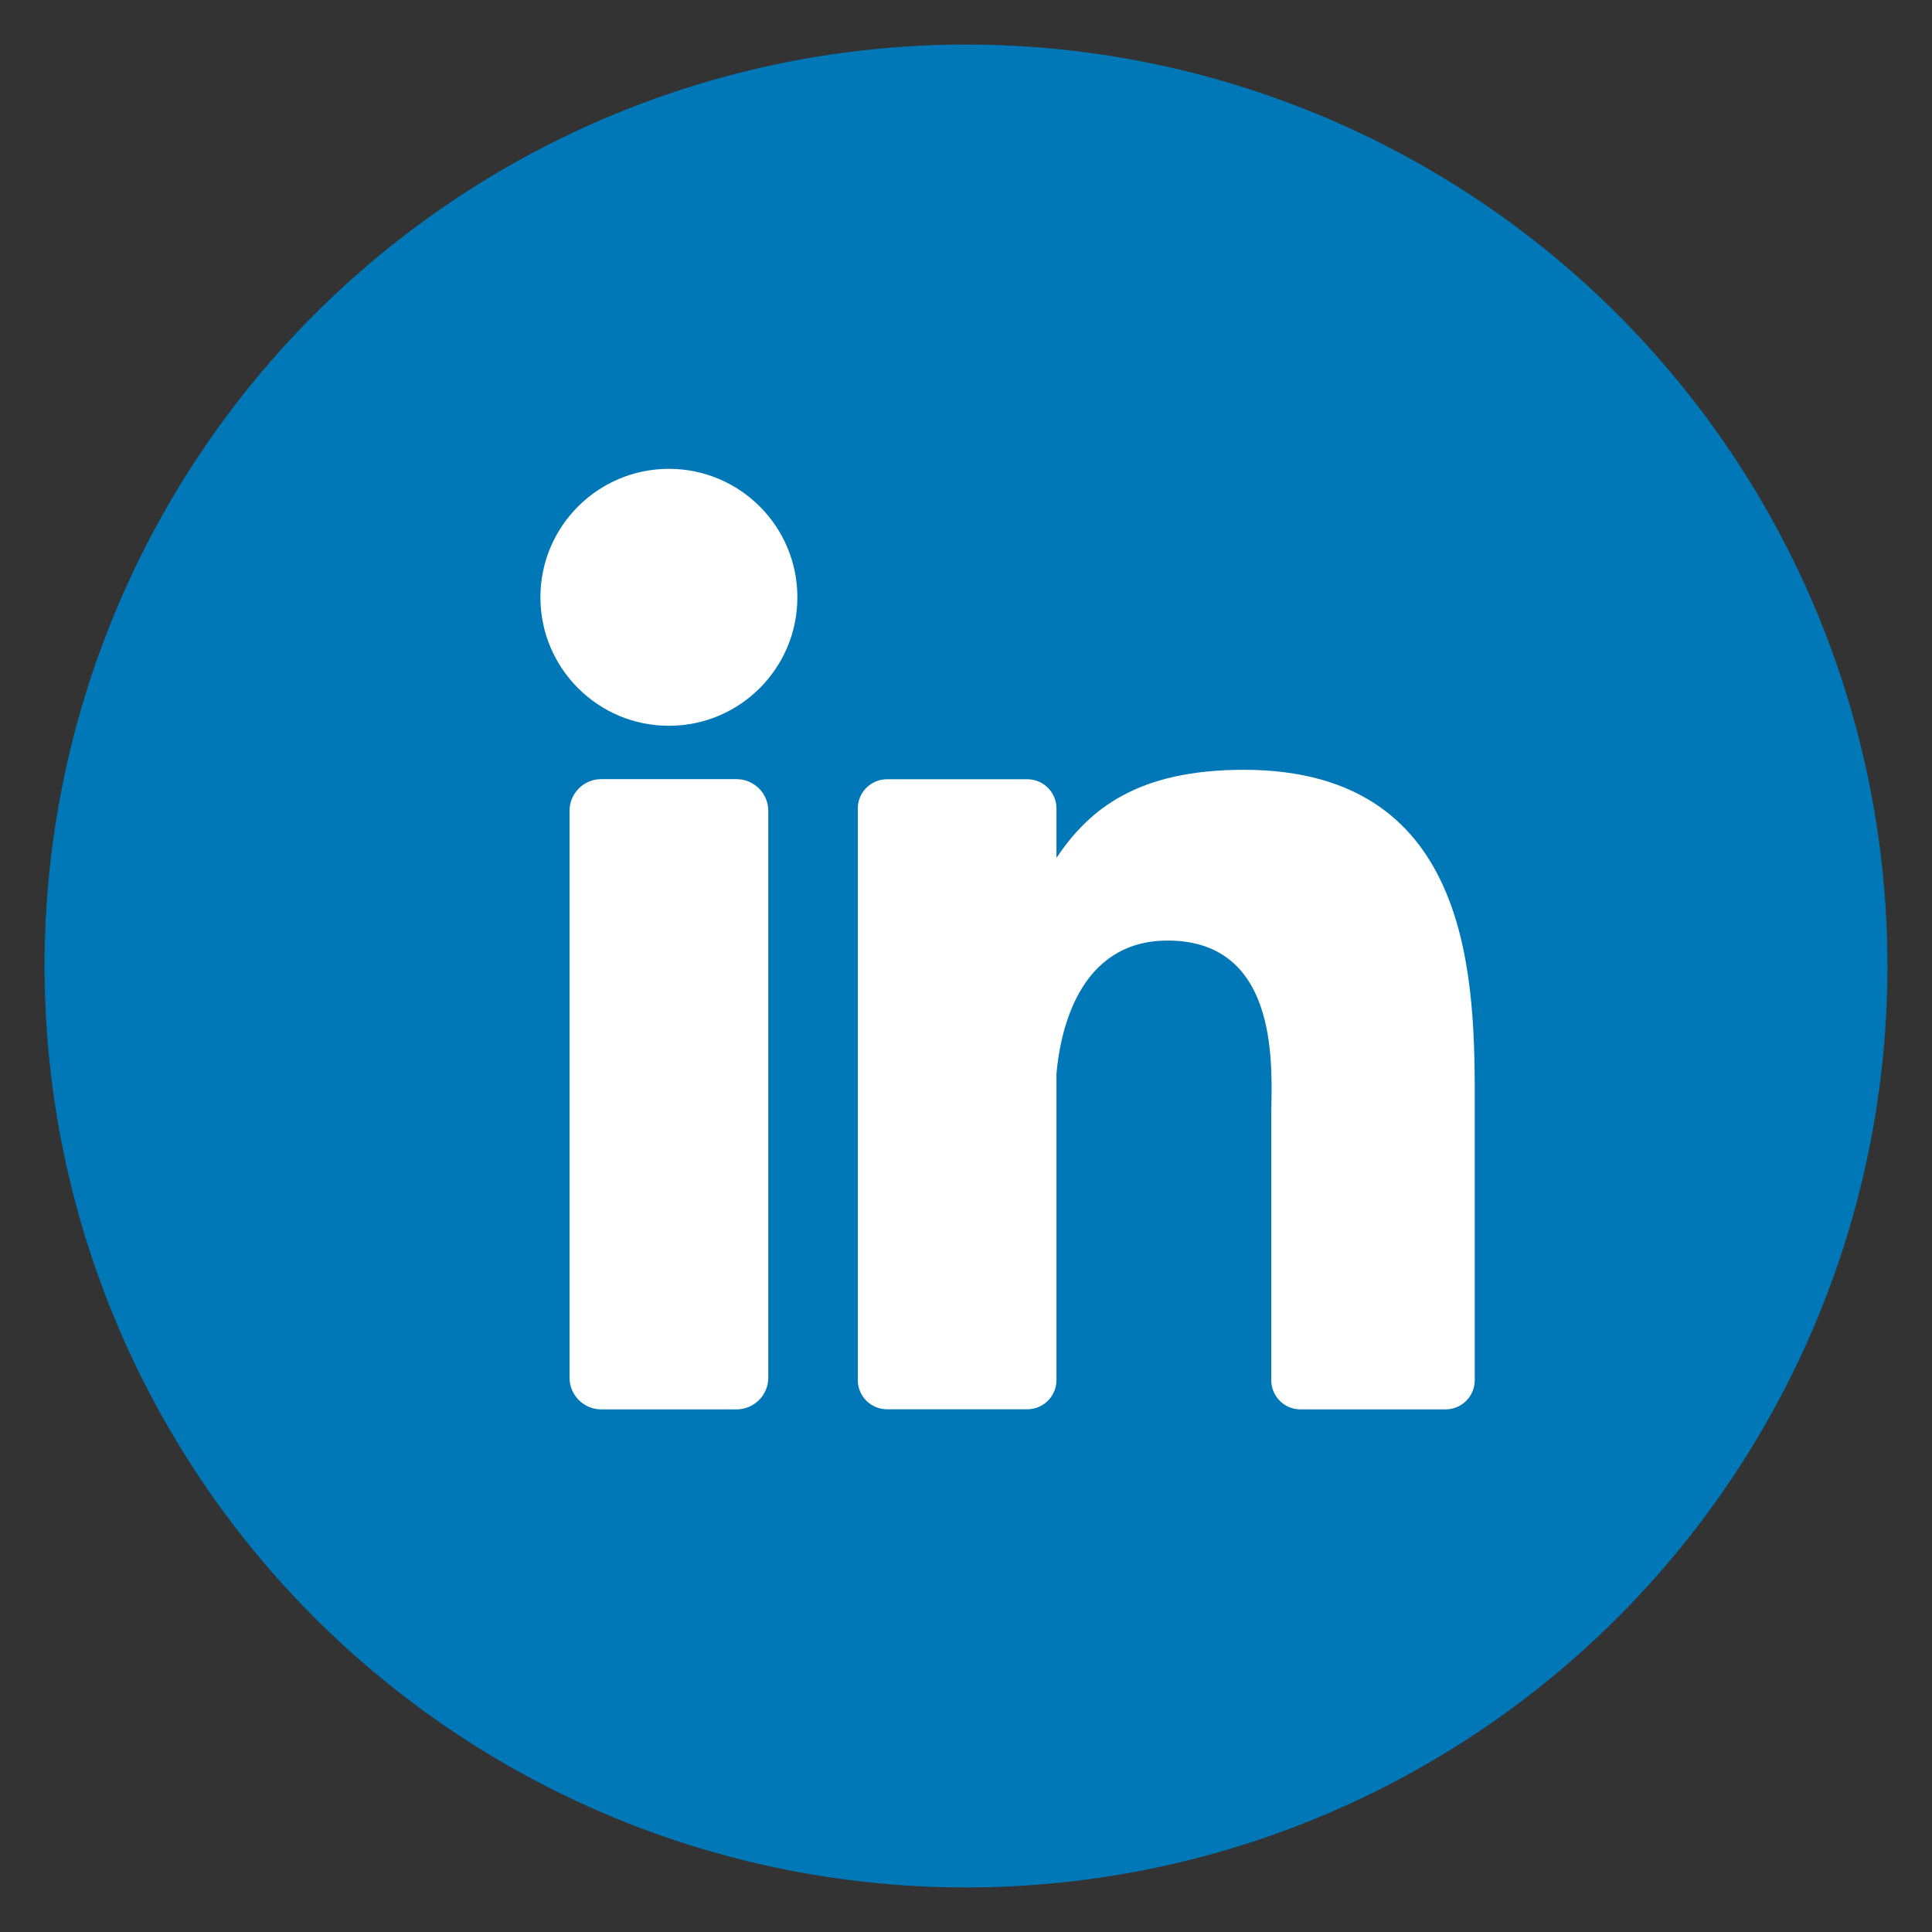
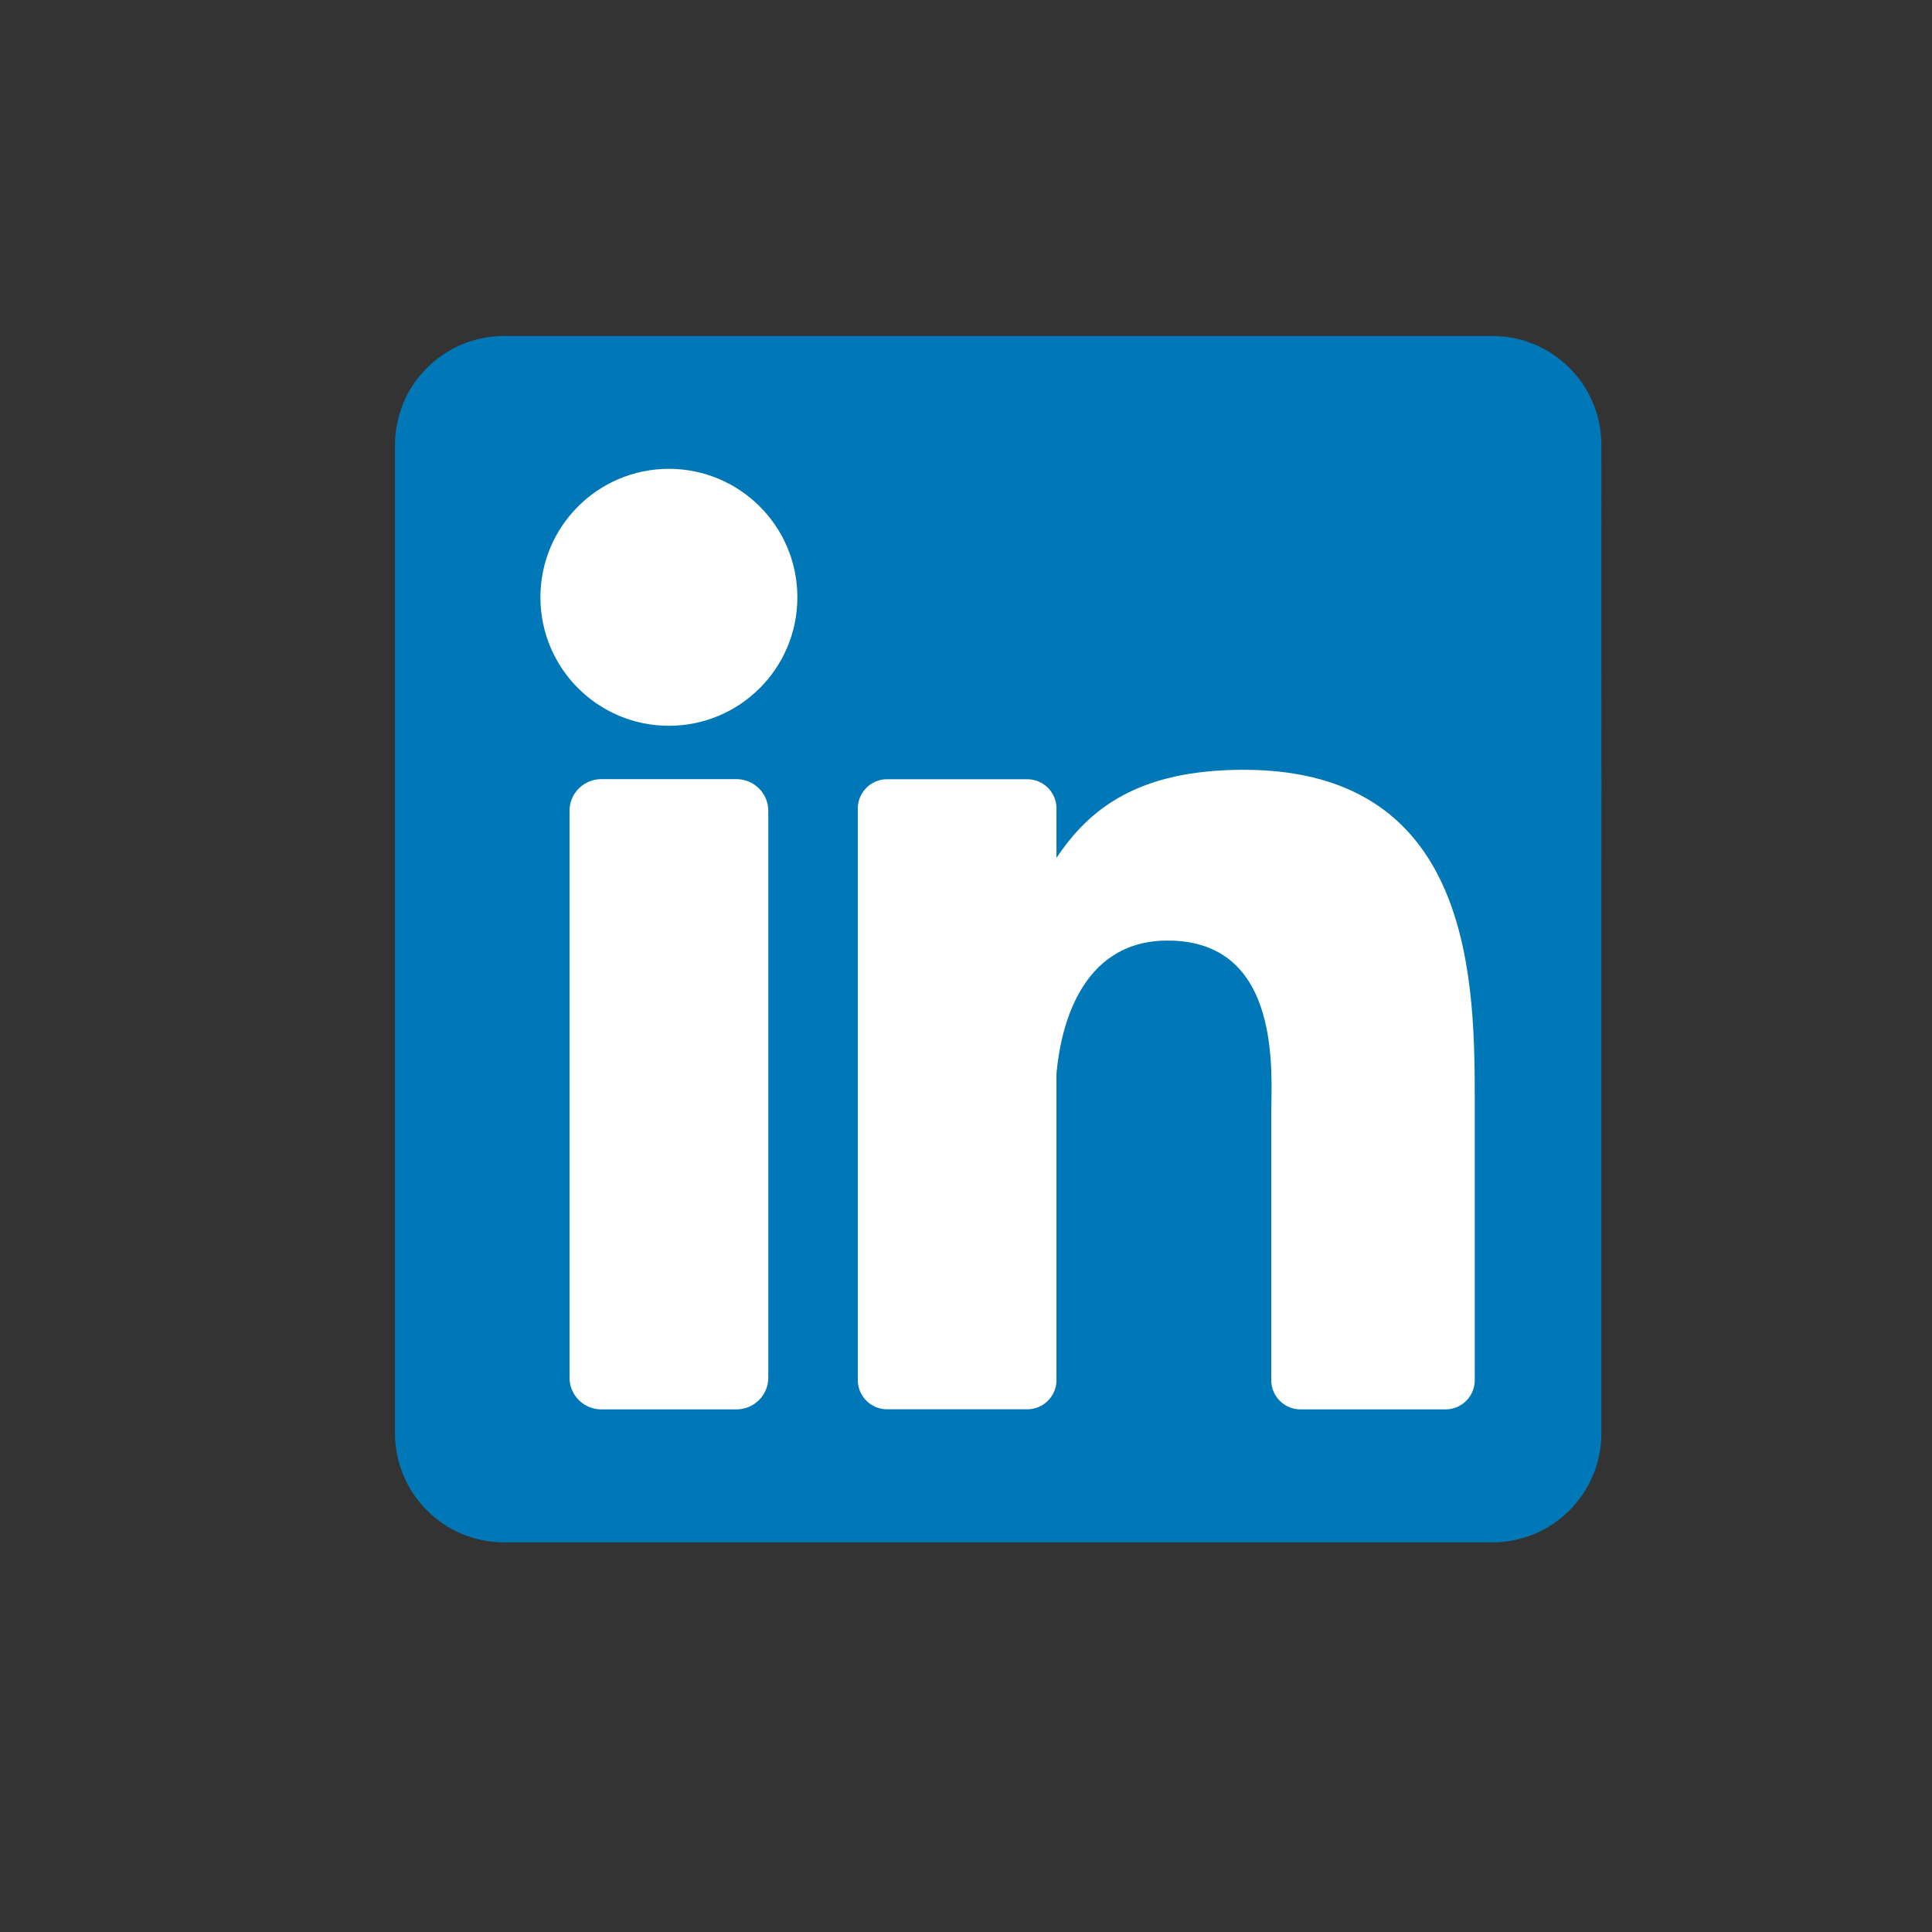
<svg xmlns="http://www.w3.org/2000/svg" version="1.1" x="0px" y="0px" viewBox="0 0 1800 1800" enable-background="new 0 0 1800 1800" xml:space="preserve">
  <rect x="0" y="0" width="1800" height="1800" fill="#333333" stroke="none" />
  <g id="Layer_4">
    <g>
-       <circle id="Circle" fill="#0077B7" cx="900" cy="900" r="858.5" />
-     </g>
+       </g>
  </g>
  <g id="Layer_2">
    <g id="Layer_3">
	</g>
    <g>
      <rect x="462.2" y="424.1" fill="#FFFFFF" width="954.3" height="930.7" />
      <path fill="#0077B7" d="M1390.3,313H469.7C413.5,313,368,358.5,368,414.7v920.6c0,56.2,45.5,101.7,101.7,101.7h920.6    c56.2,0,101.7-45.5,101.7-101.7V414.7C1492,358.5,1446.5,313,1390.3,313z M715.8,1283.5c0,16.3-13.2,29.6-29.6,29.6h-126    c-16.3,0-29.6-13.2-29.6-29.6v-528c0-16.3,13.2-29.6,29.6-29.6h126c16.3,0,29.6,13.2,29.6,29.6V1283.5z M623.2,676.2    c-66.1,0-119.7-53.6-119.7-119.7s53.6-119.7,119.7-119.7s119.7,53.6,119.7,119.7S689.3,676.2,623.2,676.2z M1374,1285.9    c0,15-12.2,27.2-27.2,27.2h-135.2c-15,0-27.2-12.2-27.2-27.2v-247.7c0-36.9,10.8-161.9-96.5-161.9c-83.3,0-100.2,85.5-103.6,123.9    v285.6c0,15-12.2,27.2-27.2,27.2H826.4c-15,0-27.2-12.2-27.2-27.2V753.2c0-15,12.2-27.2,27.2-27.2h130.7c15,0,27.2,12.2,27.2,27.2    v46.1c30.9-46.4,76.8-82.1,174.5-82.1c216.4,0,215.2,202.2,215.2,313.3L1374,1285.9L1374,1285.9z" />
    </g>
  </g>
</svg>